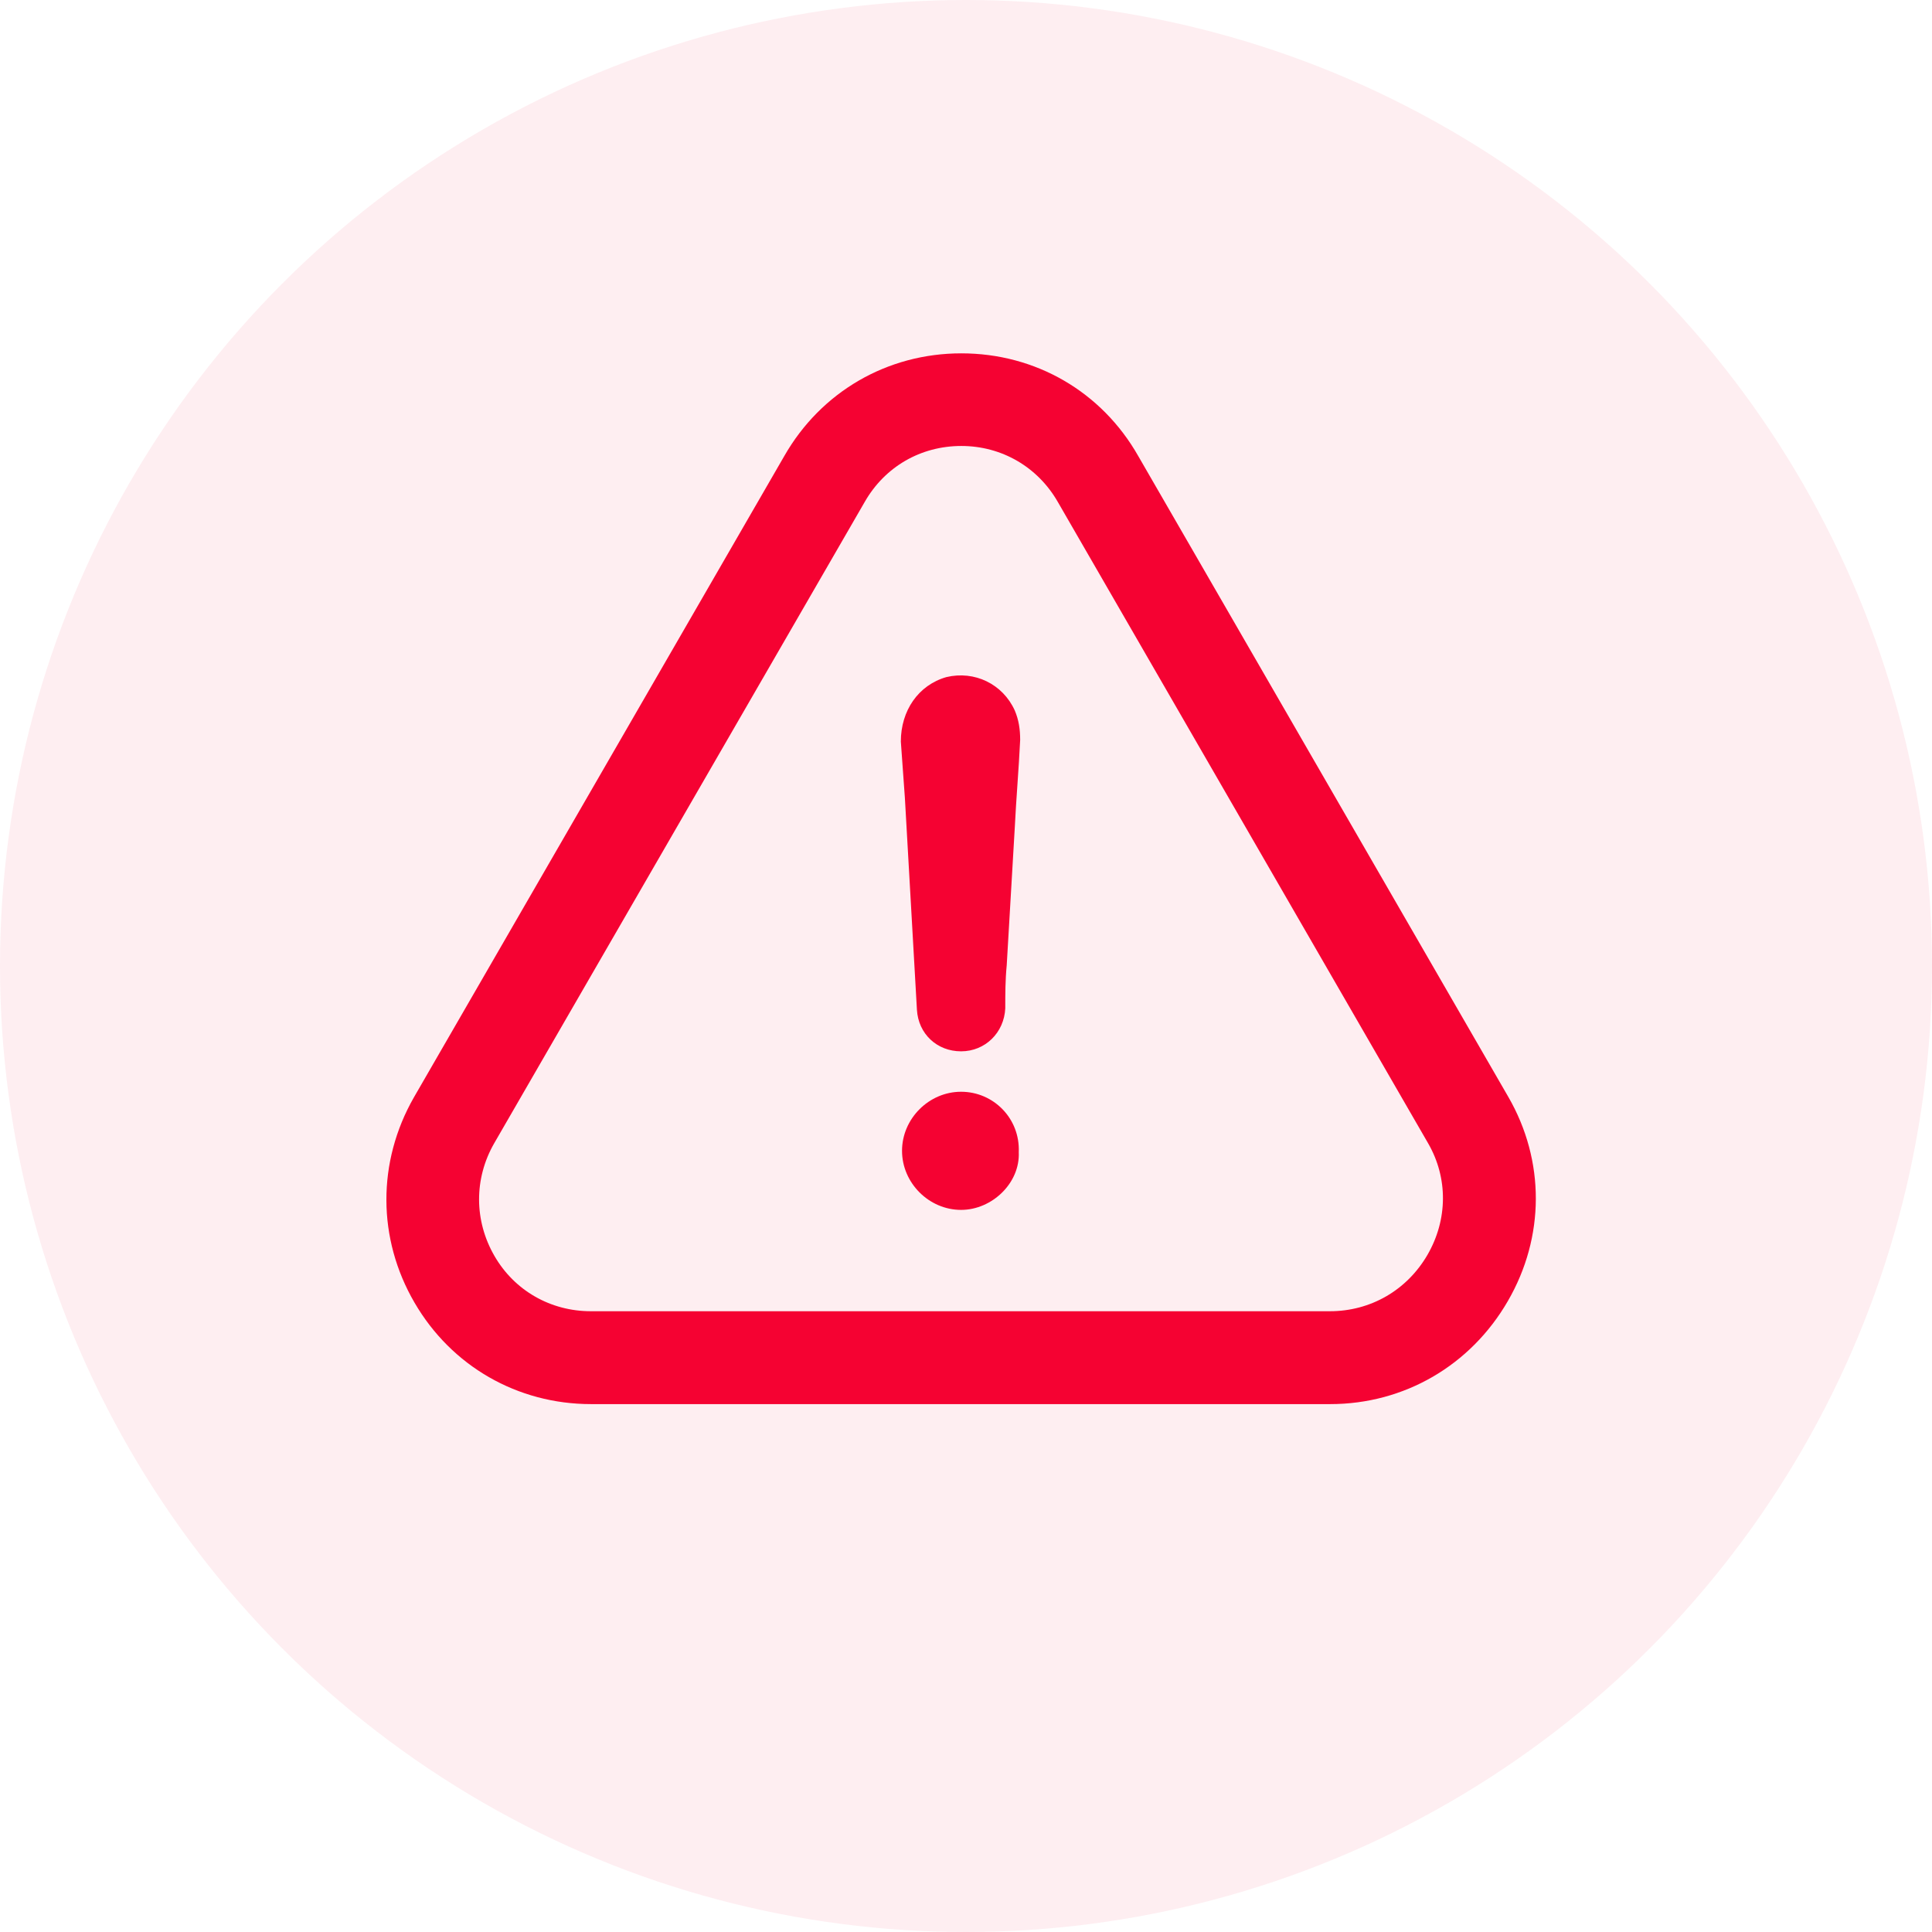
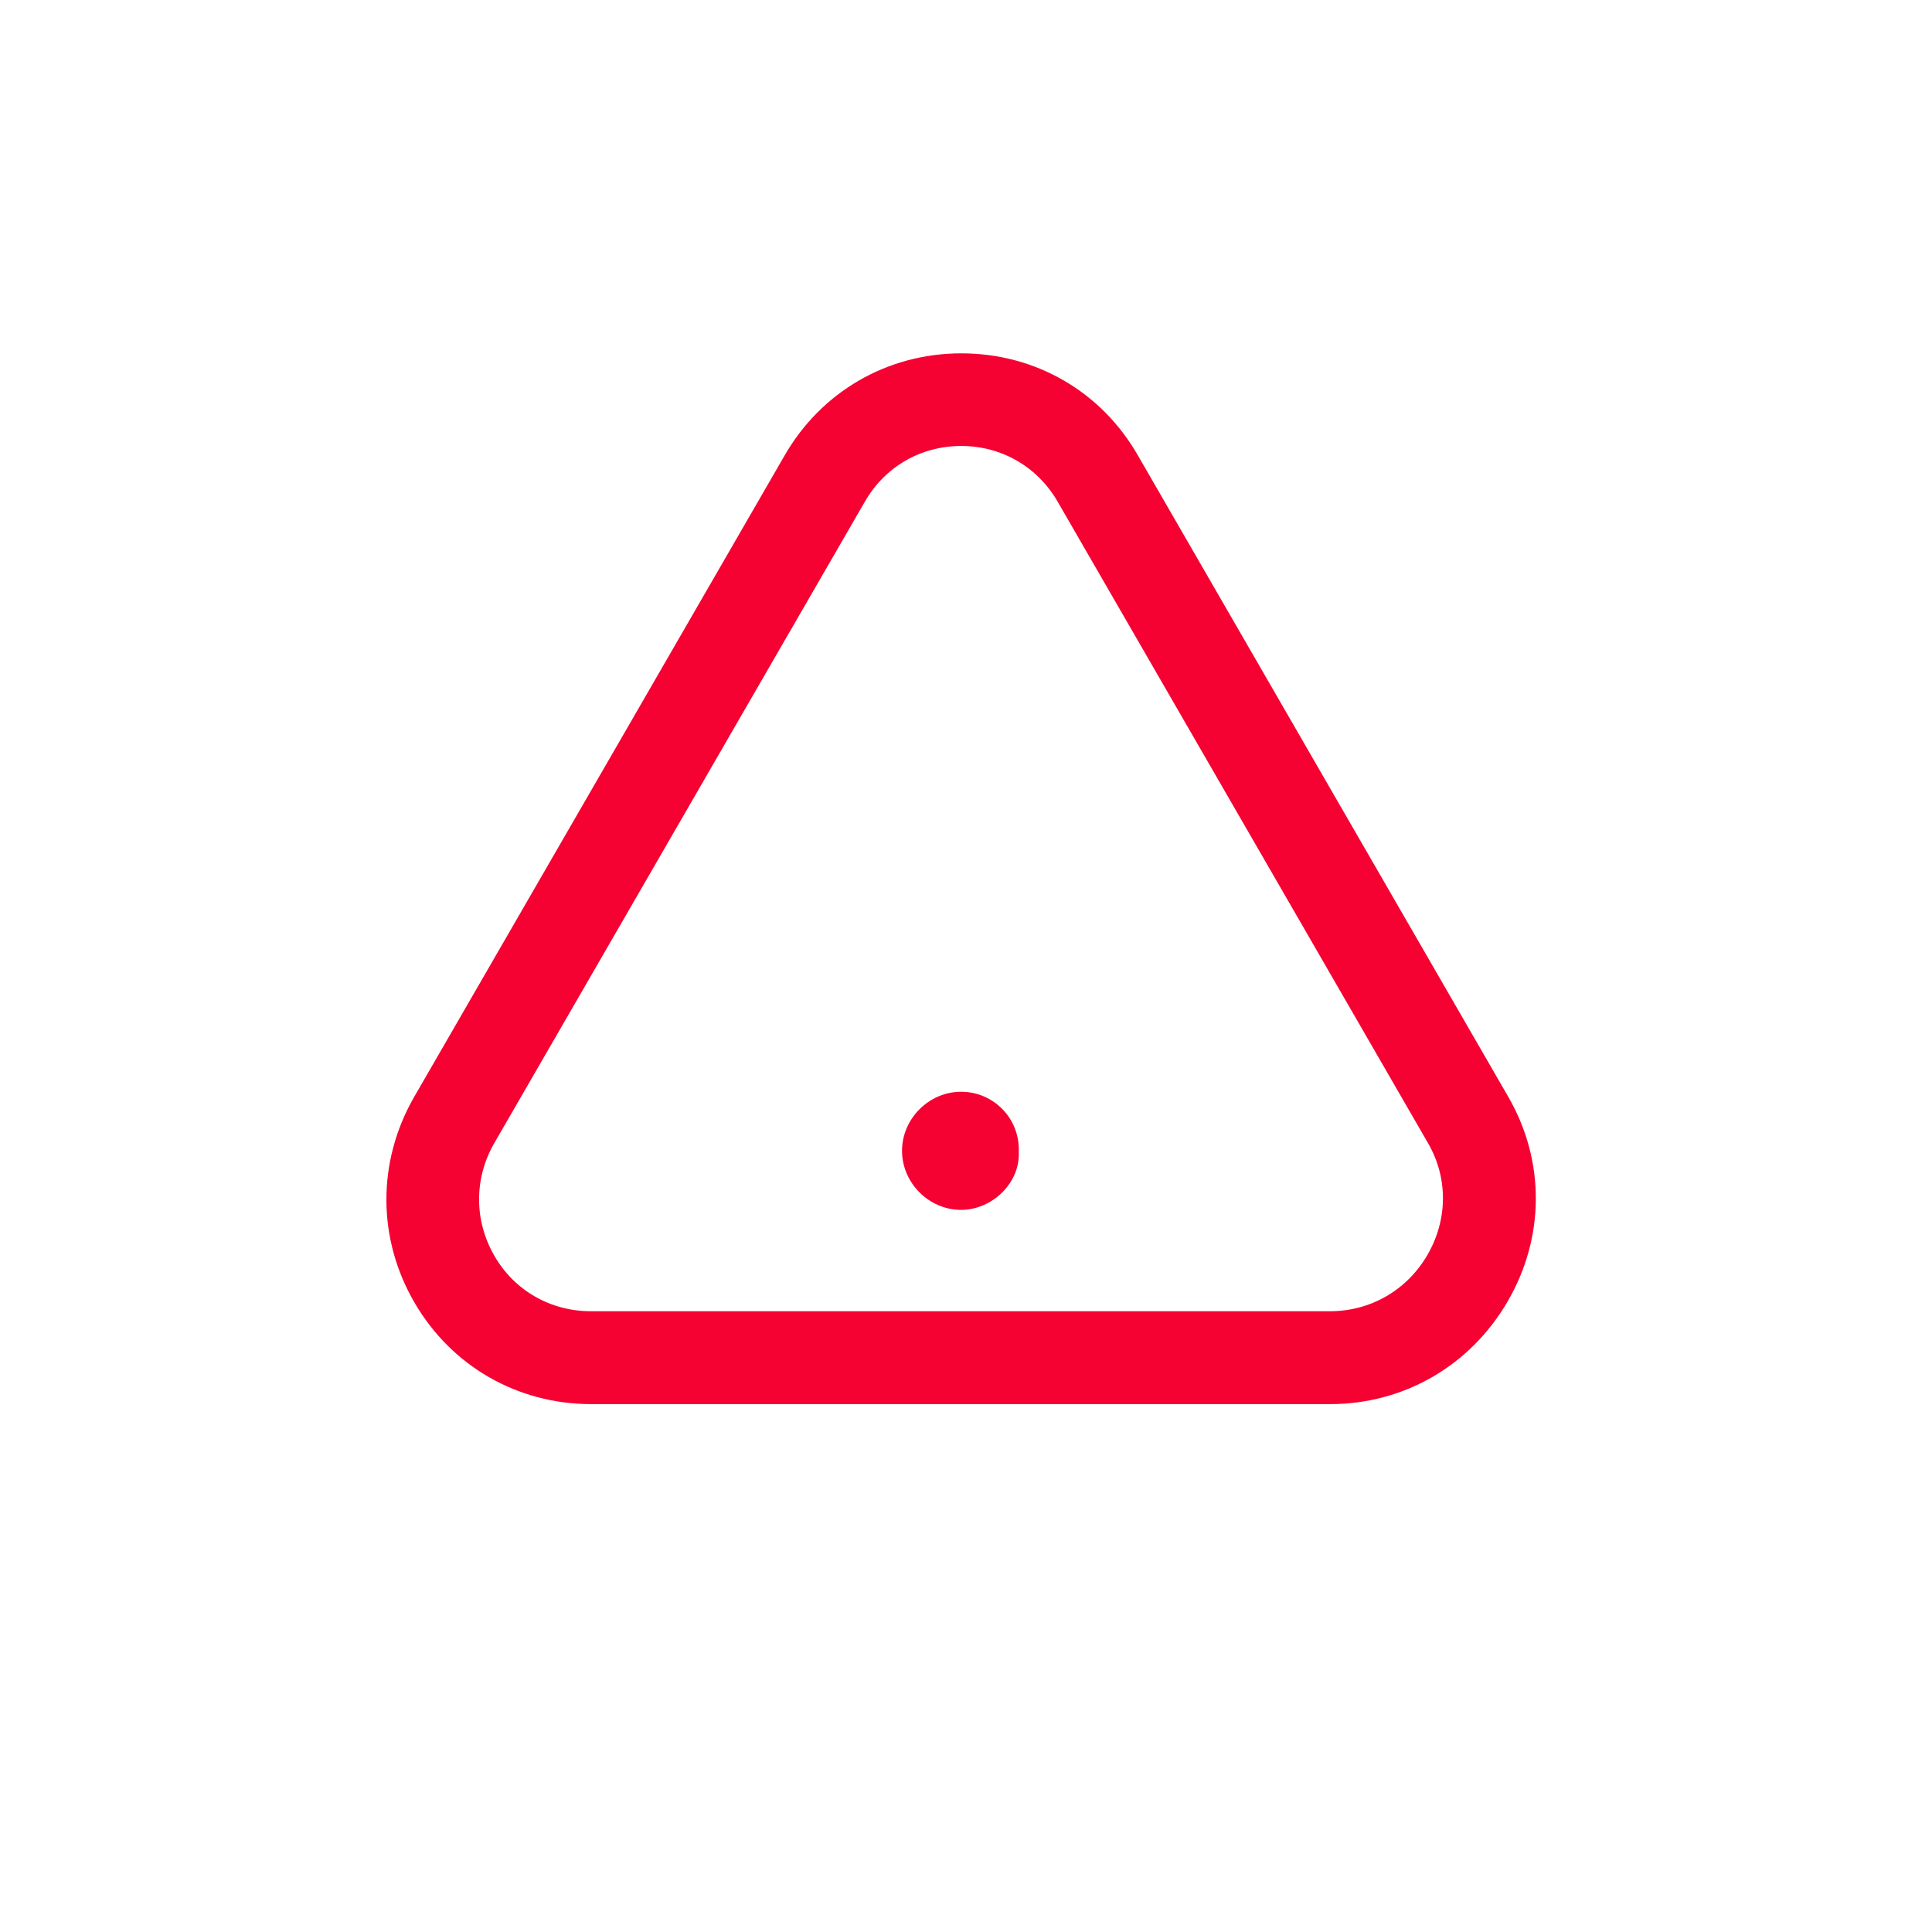
<svg xmlns="http://www.w3.org/2000/svg" width="55px" height="55px" viewBox="0 0 55 55" version="1.1">
  <title>Group</title>
  <desc>Created with Sketch.</desc>
  <g id="Page-1" stroke="none" stroke-width="1" fill="none" fill-rule="evenodd">
    <g id="05.2c-STP---success-Copy" transform="translate(-353, -238)" fill="#F50232">
      <g id="Group" transform="translate(353, 238)">
-         <circle id="Oval" fill-opacity="0.067" cx="27.5" cy="27.5" r="27.5" />
        <g id="warning" transform="translate(11, 10)" fill-rule="nonzero">
          <path d="M16.36,21.08 C15.446,21.08 14.679,21.846 14.679,22.761 C14.679,23.676 15.446,24.443 16.36,24.443 C17.242,24.443 18.042,23.676 18.002,22.801 C18.042,21.84 17.282,21.08 16.36,21.08 Z" id="Path" />
          <path d="M31.925,27.039 C32.982,25.216 32.988,23.044 31.939,21.227 L21.405,2.985 C20.363,1.149 18.479,0.059 16.367,0.059 C14.255,0.059 12.372,1.156 11.329,2.979 L0.782,21.241 C-0.267,23.077 -0.261,25.263 0.802,27.086 C1.851,28.889 3.728,29.972 5.827,29.972 L26.867,29.972 C28.973,29.972 30.863,28.875 31.925,27.039 Z M29.638,25.721 C29.053,26.73 28.017,27.328 26.86,27.328 L5.82,27.328 C4.677,27.328 3.647,26.743 3.076,25.754 C2.497,24.752 2.49,23.555 3.069,22.546 L13.616,4.29 C14.188,3.288 15.21,2.696 16.367,2.696 C17.517,2.696 18.547,3.295 19.118,4.297 L29.659,22.553 C30.224,23.535 30.217,24.719 29.638,25.721 Z" id="Shape" />
-           <path d="M15.943,9.275 C15.143,9.503 14.645,10.23 14.645,11.111 C14.686,11.642 14.719,12.18 14.76,12.712 C14.874,14.736 14.988,16.721 15.103,18.745 C15.143,19.432 15.674,19.929 16.36,19.929 C17.047,19.929 17.585,19.398 17.618,18.705 C17.618,18.288 17.618,17.905 17.659,17.481 C17.733,16.183 17.813,14.884 17.887,13.586 C17.928,12.745 18.002,11.905 18.042,11.064 C18.042,10.761 18.002,10.492 17.887,10.223 C17.544,9.47 16.744,9.086 15.943,9.275 Z" id="Path" />
        </g>
      </g>
    </g>
  </g>
</svg>